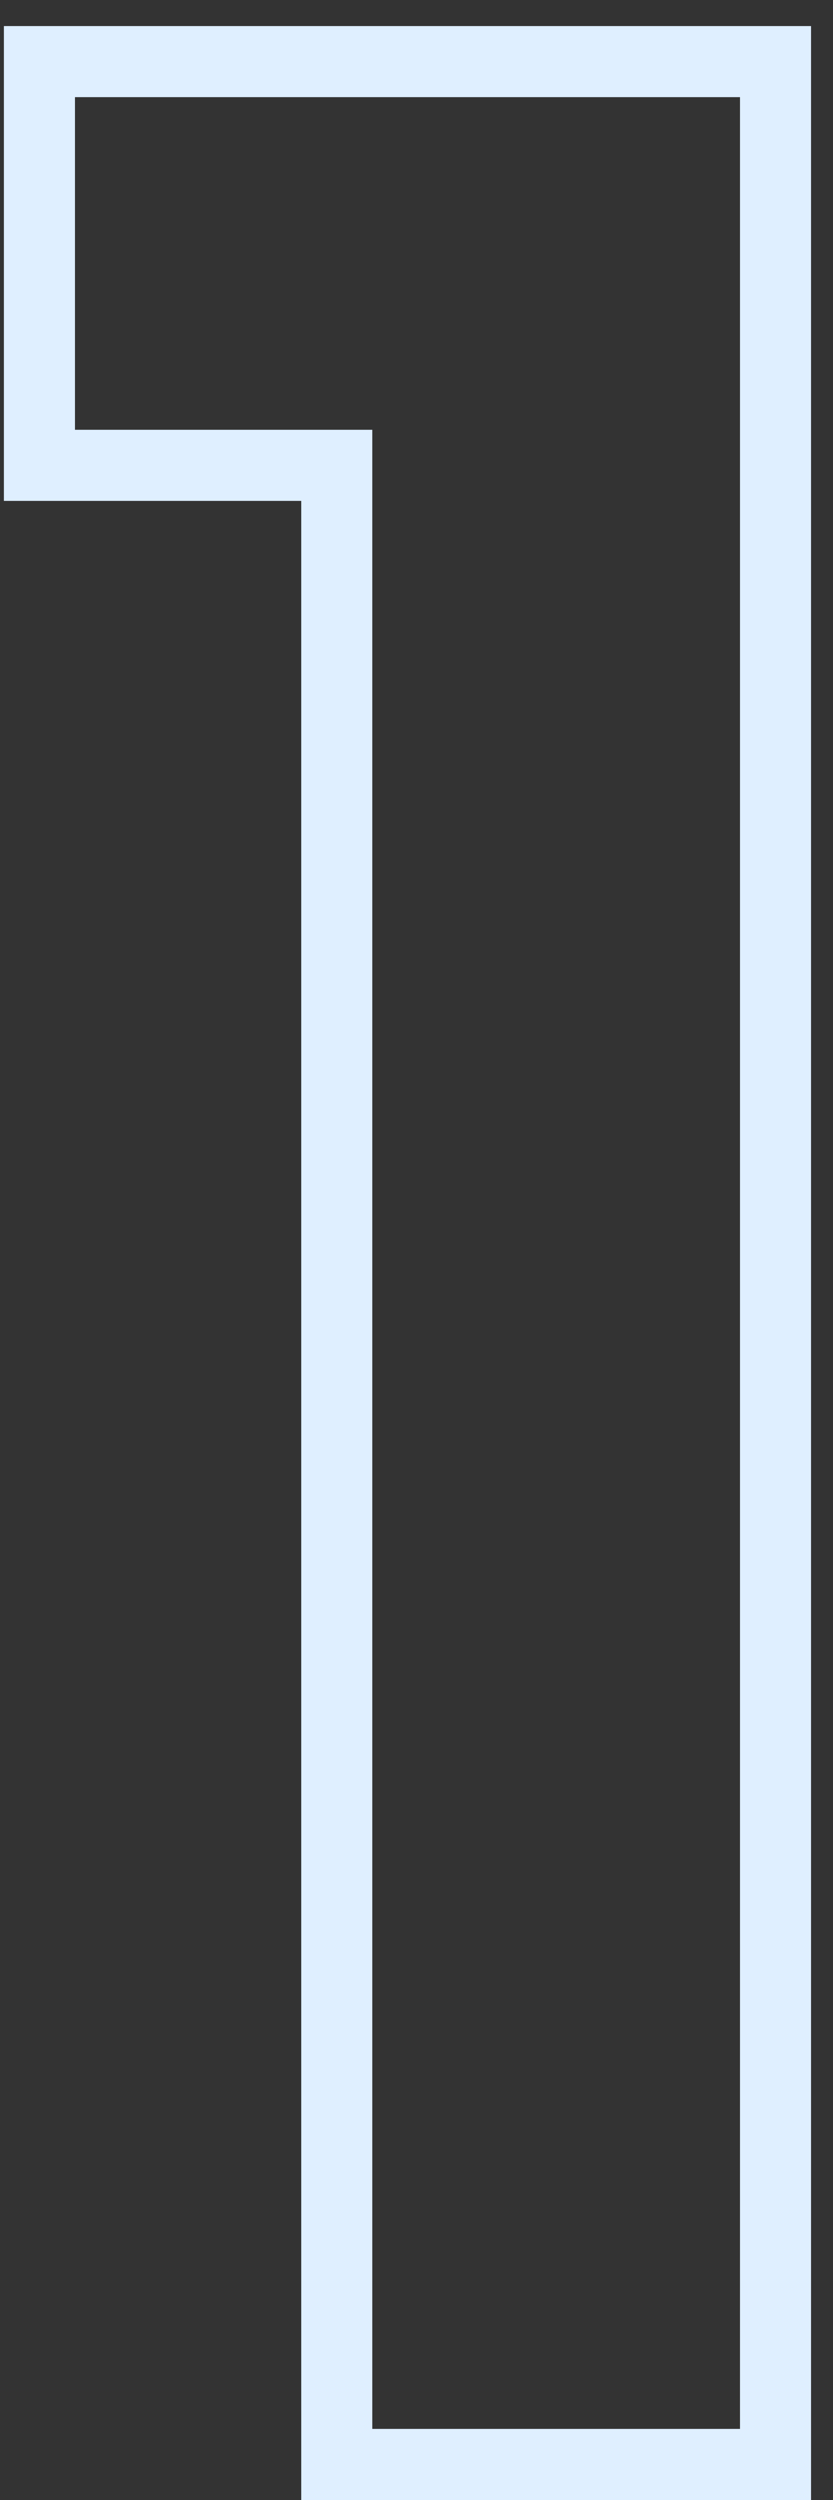
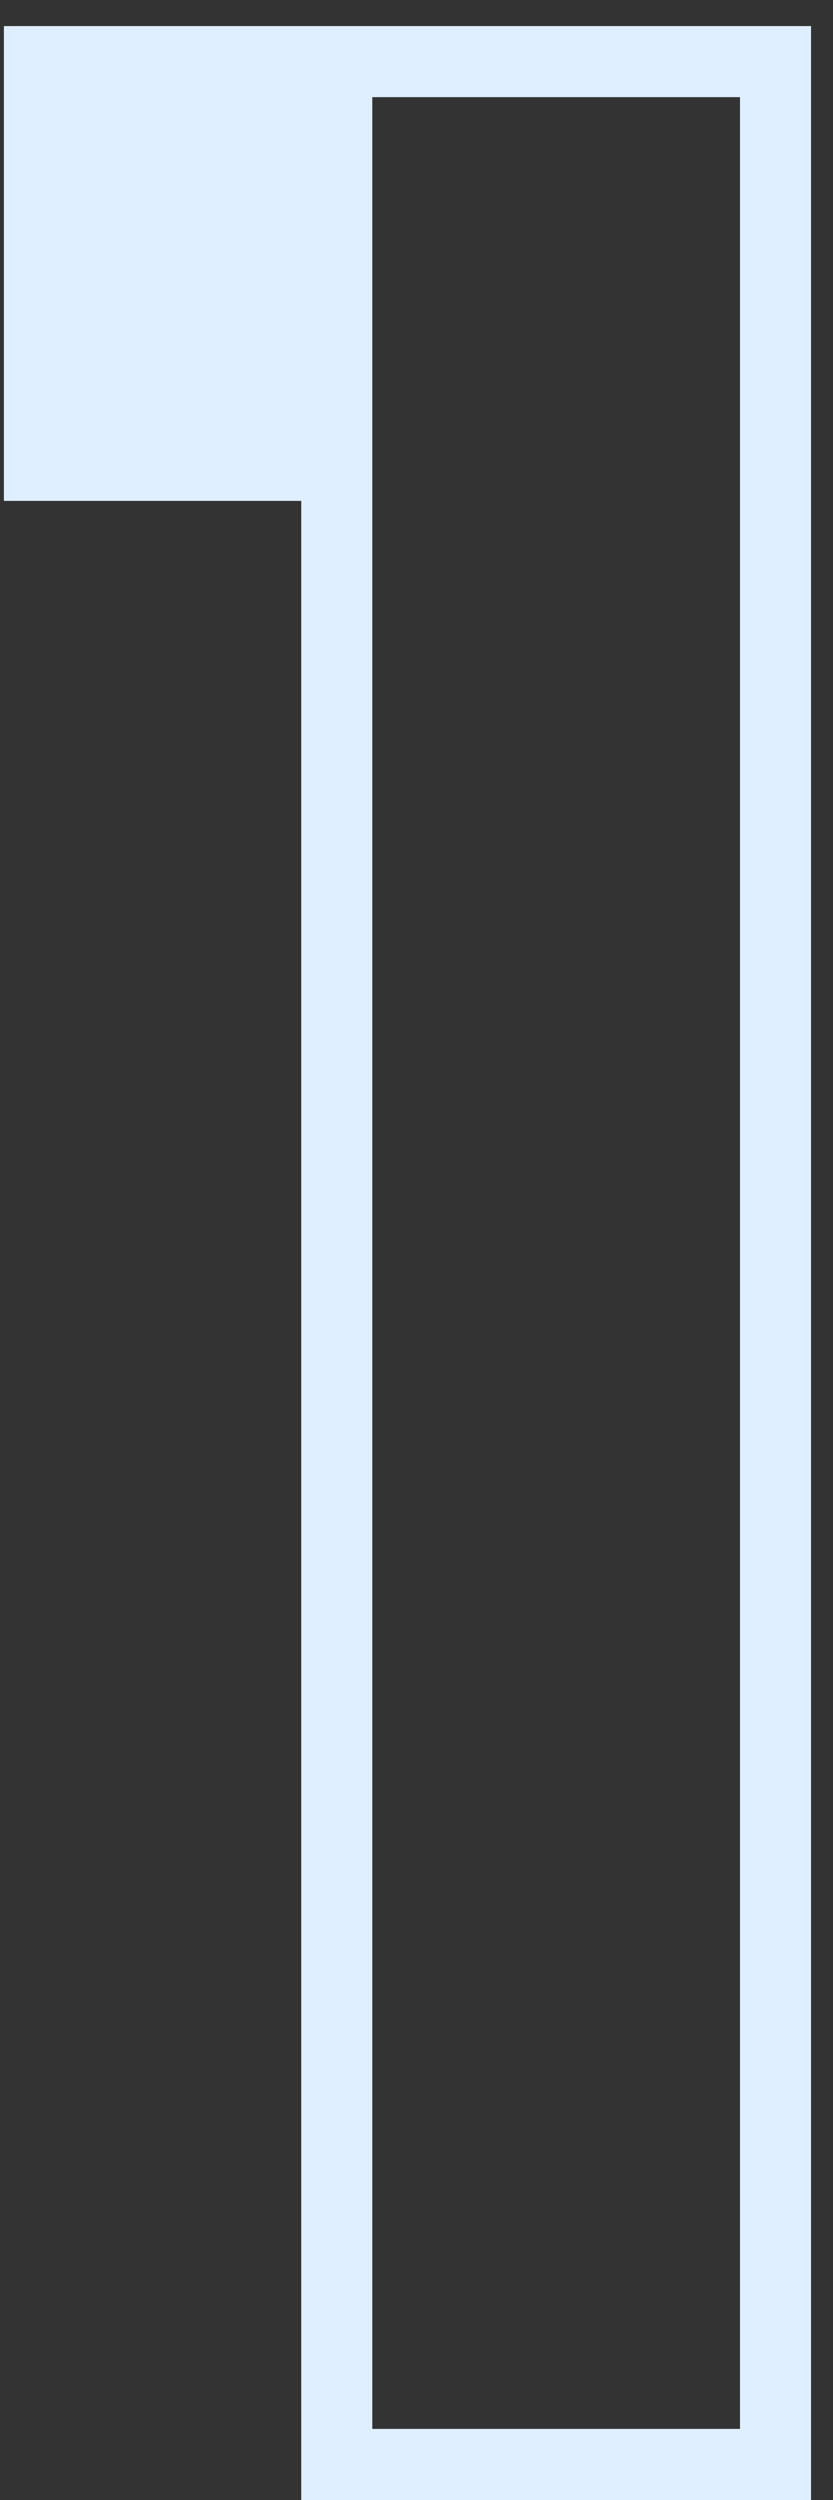
<svg xmlns="http://www.w3.org/2000/svg" width="28" height="84" viewBox="0 0 28 84" fill="none">
  <rect x="0" y="0" width="28" height="84" fill="#333333" stroke="none" />
-   <path fill-rule="evenodd" clip-rule="evenodd" d="M0.131 16.83V0.876H27.262V84H10.126V16.83H0.131ZM12.514 14.441V81.611H24.874V3.264H2.52V14.441H12.514Z" fill="#DFEFFF" />
+   <path fill-rule="evenodd" clip-rule="evenodd" d="M0.131 16.83V0.876H27.262V84H10.126V16.83H0.131ZM12.514 14.441V81.611H24.874V3.264H2.52H12.514Z" fill="#DFEFFF" />
</svg>